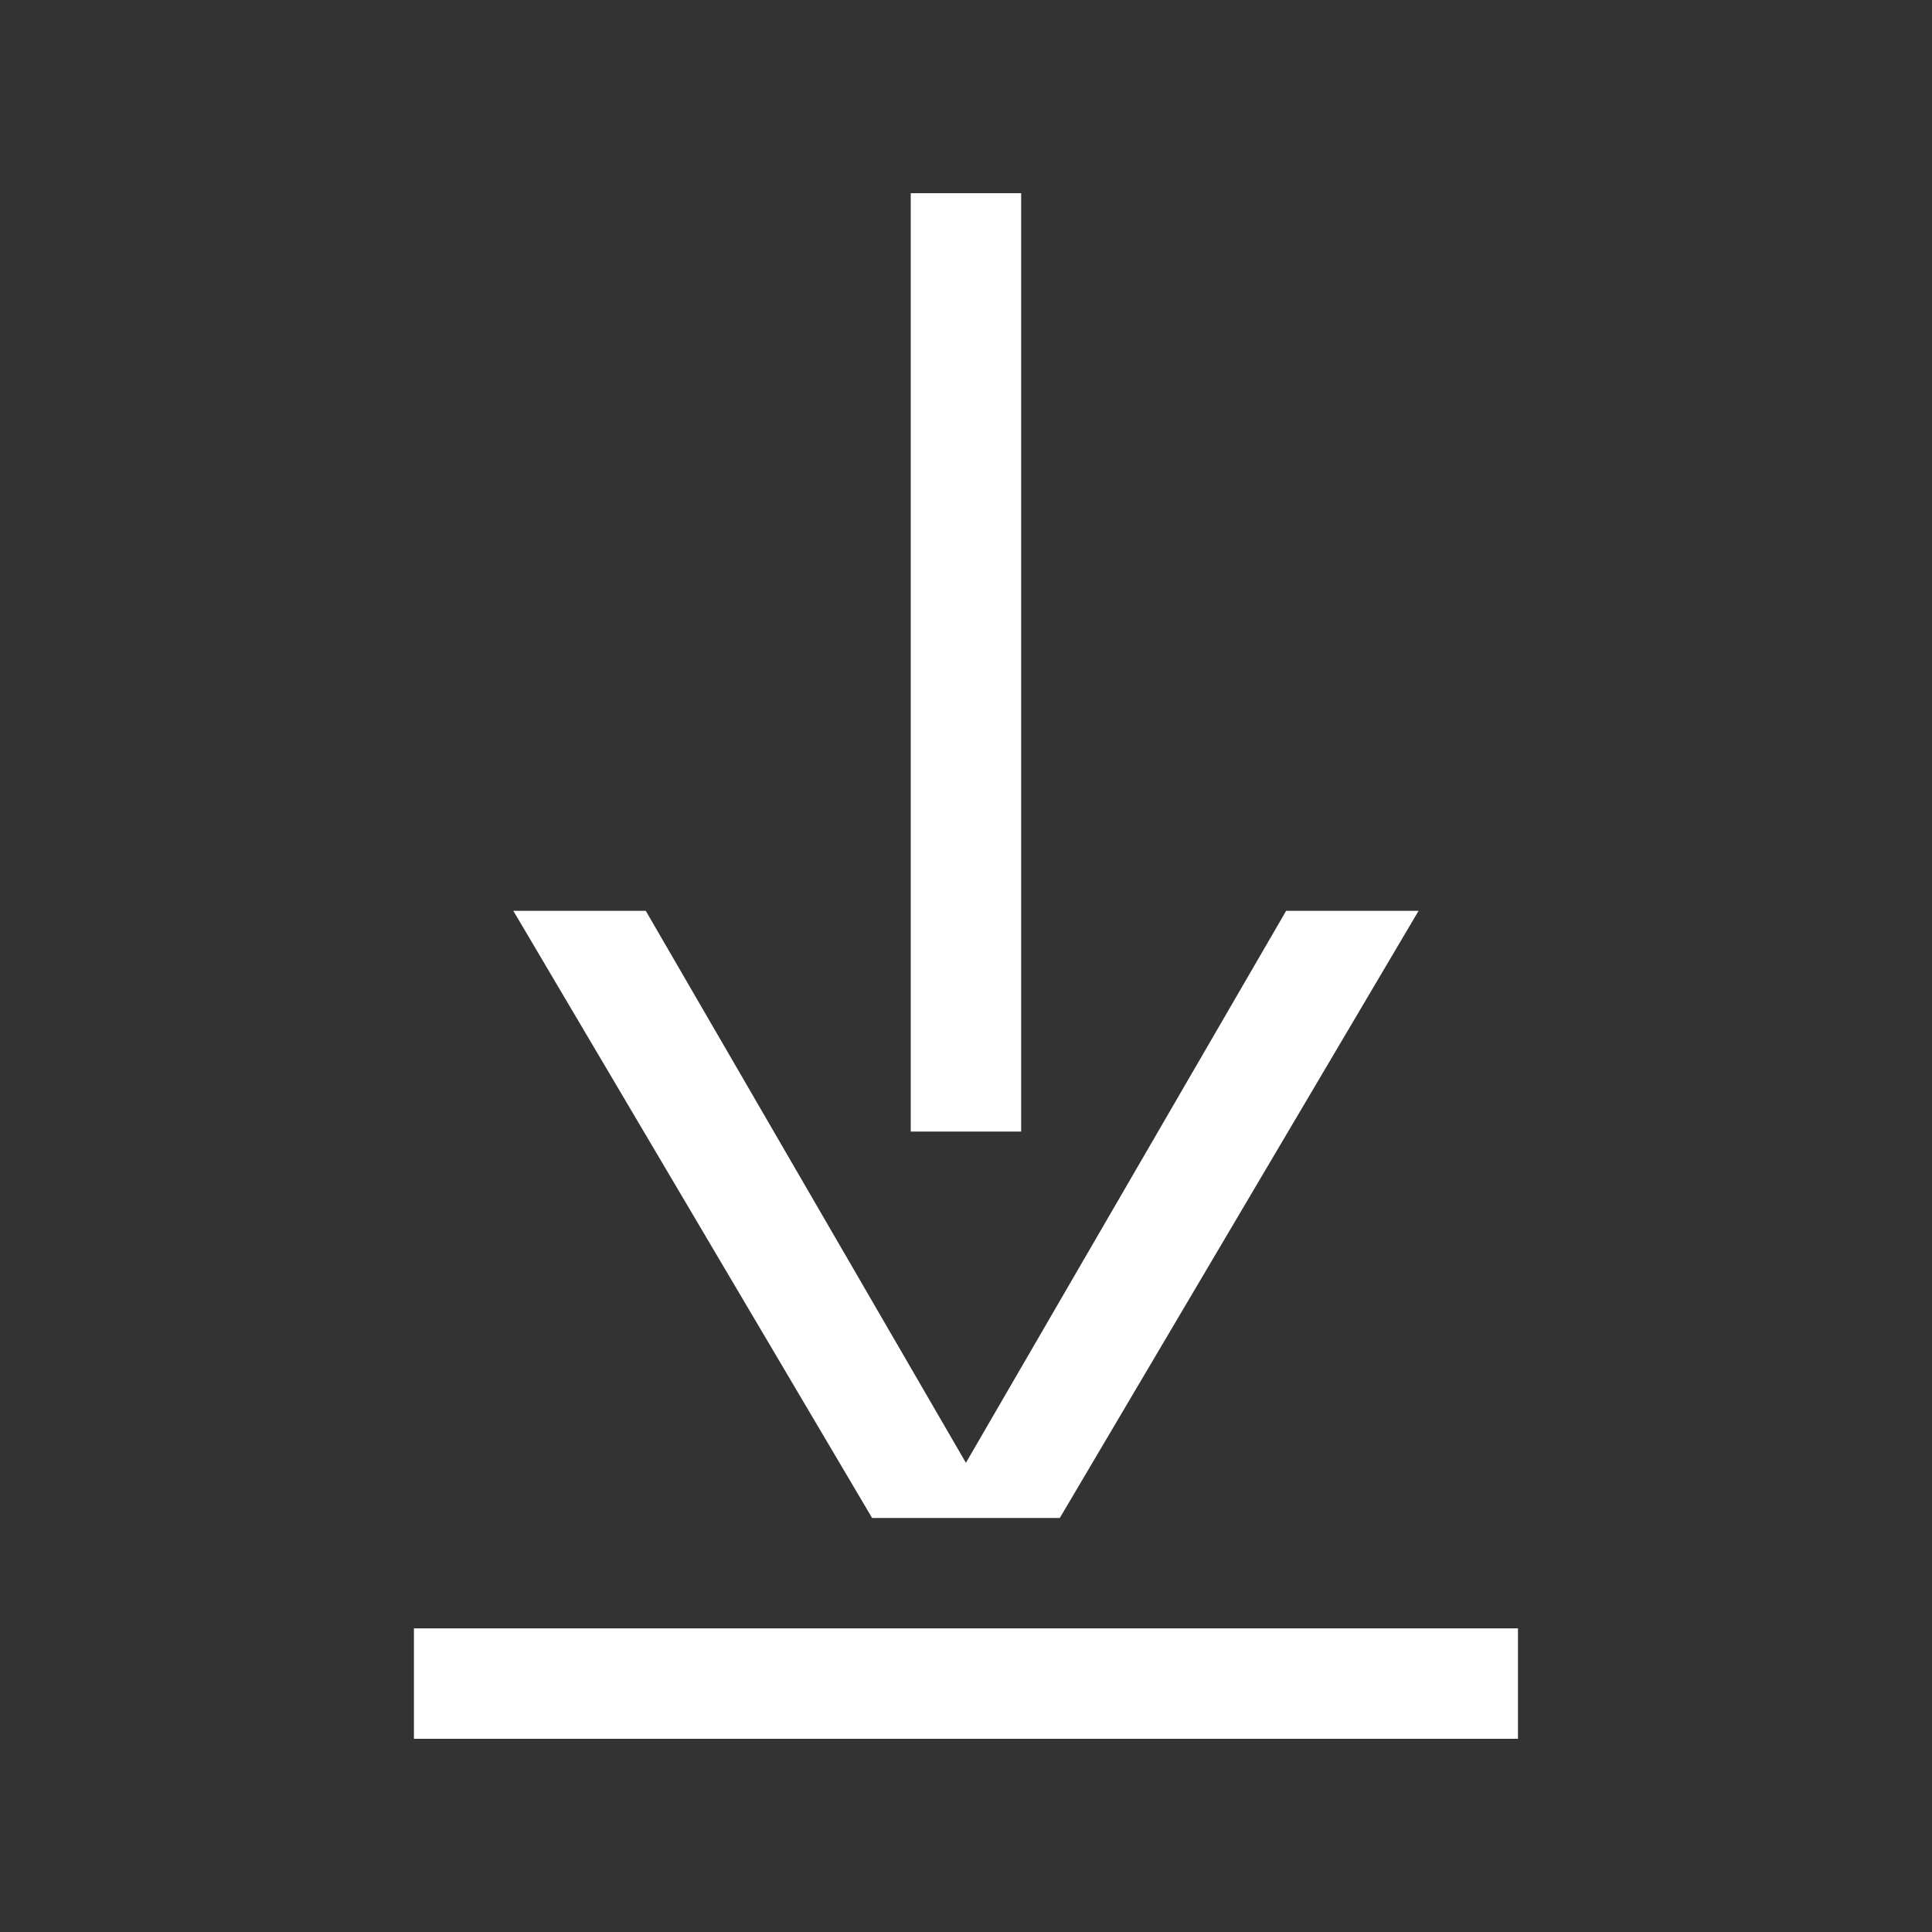
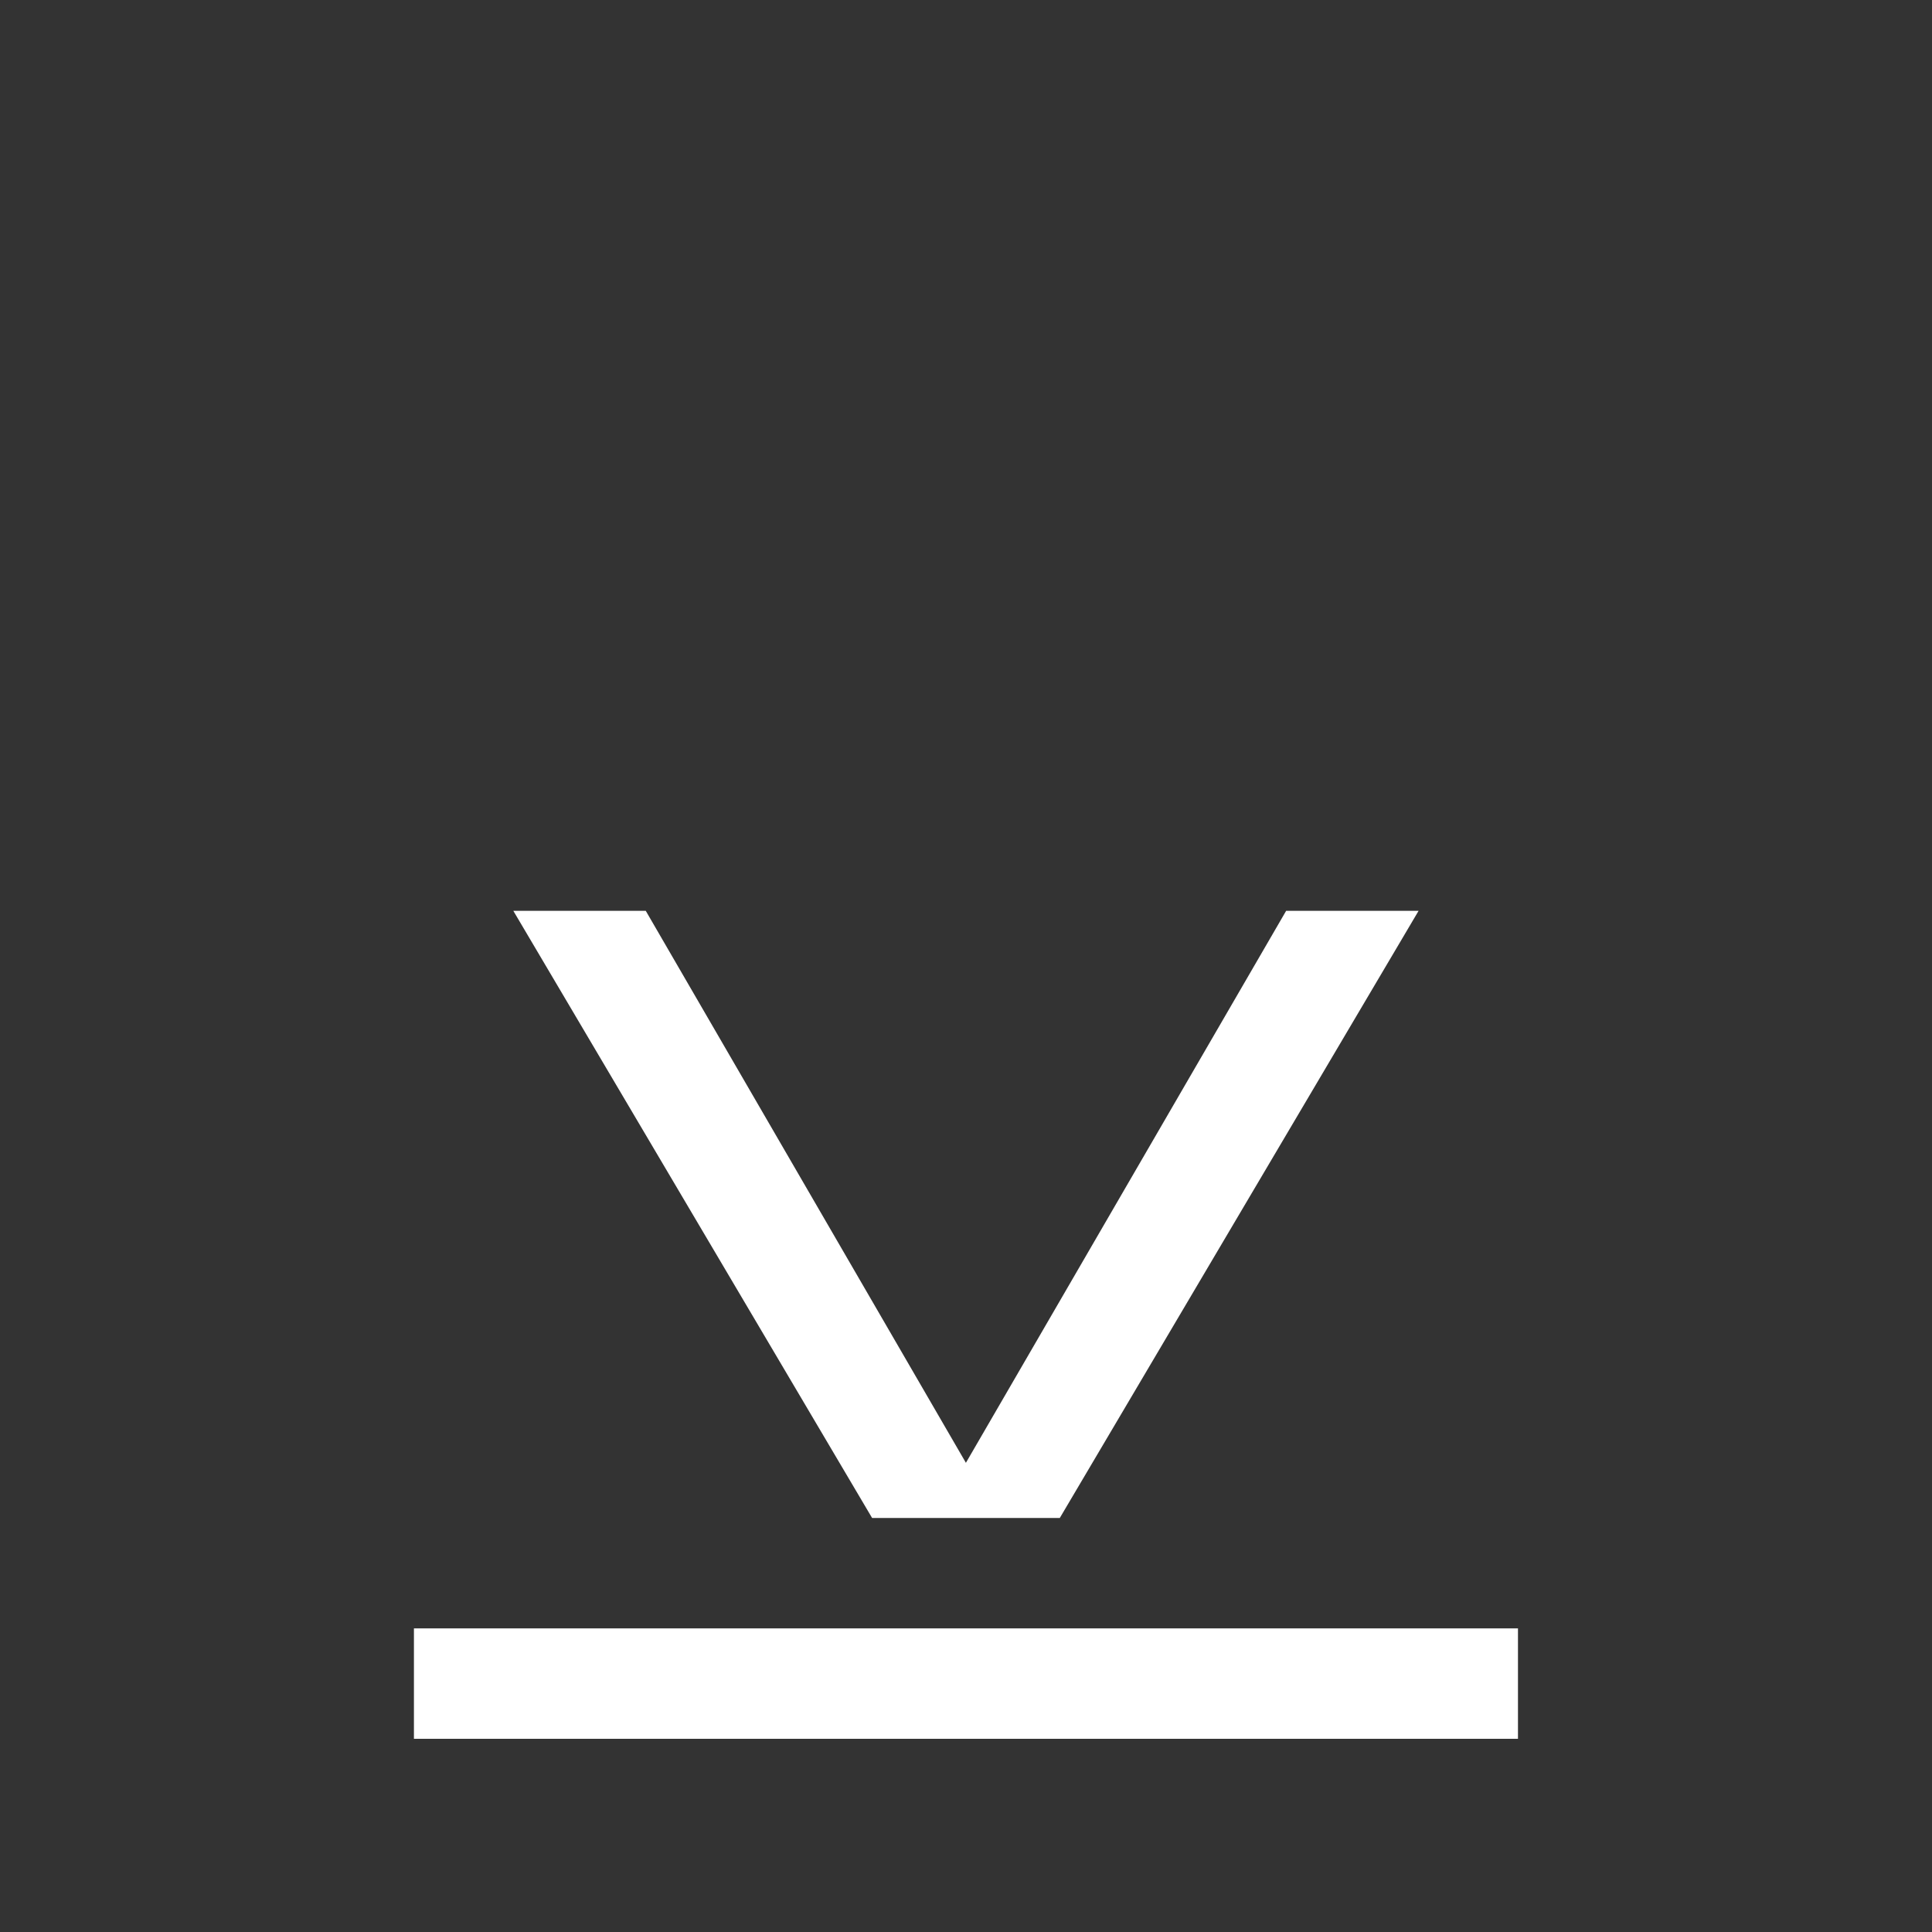
<svg xmlns="http://www.w3.org/2000/svg" width="20" height="20" viewBox="0 0 20 20" fill="none">
  <rect x="0" y="0" width="20" height="20" fill="#333333" stroke="none" />
  <path d="M15.714 16.857H4.285V18H15.714V16.857Z" fill="#ffffff" />
  <path d="M6.685 9.429L9.999 15.143L13.314 9.429H14.685L10.971 15.714H9.028L5.314 9.429H6.685Z" fill="#ffffff" />
-   <path d="M10.571 2H9.428V11.714H10.571V2Z" fill="#ffffff" />
</svg>